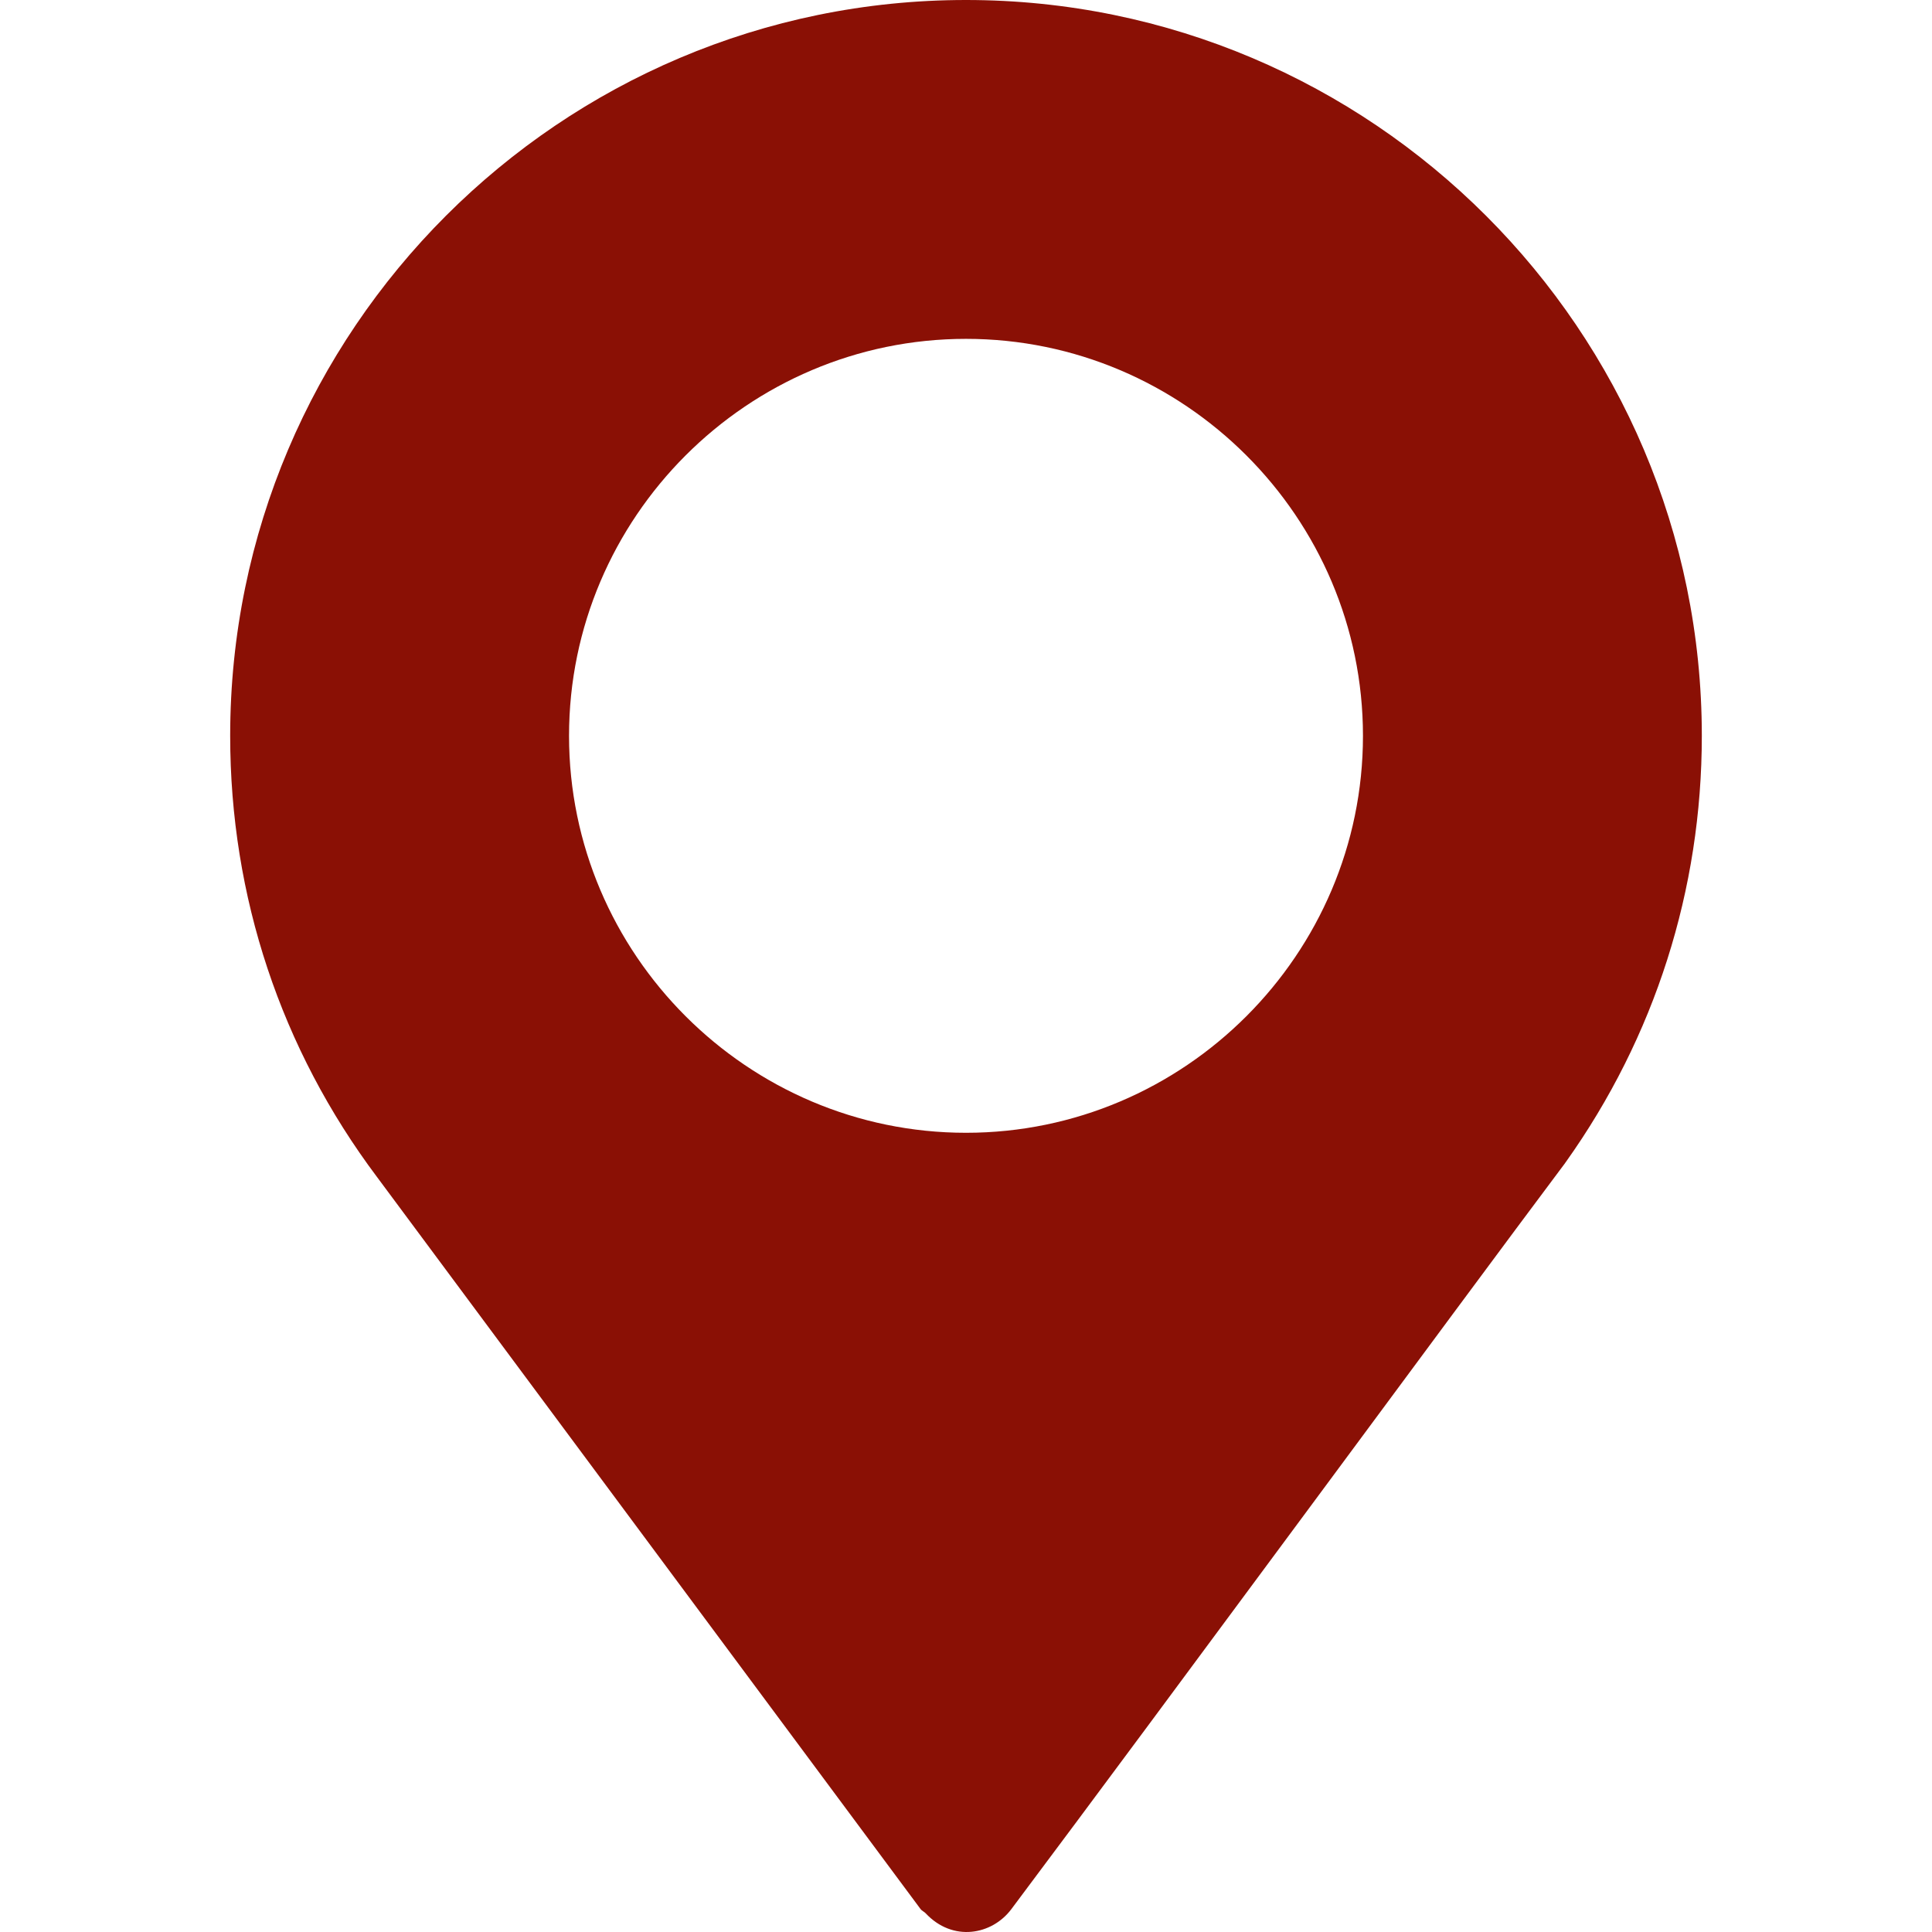
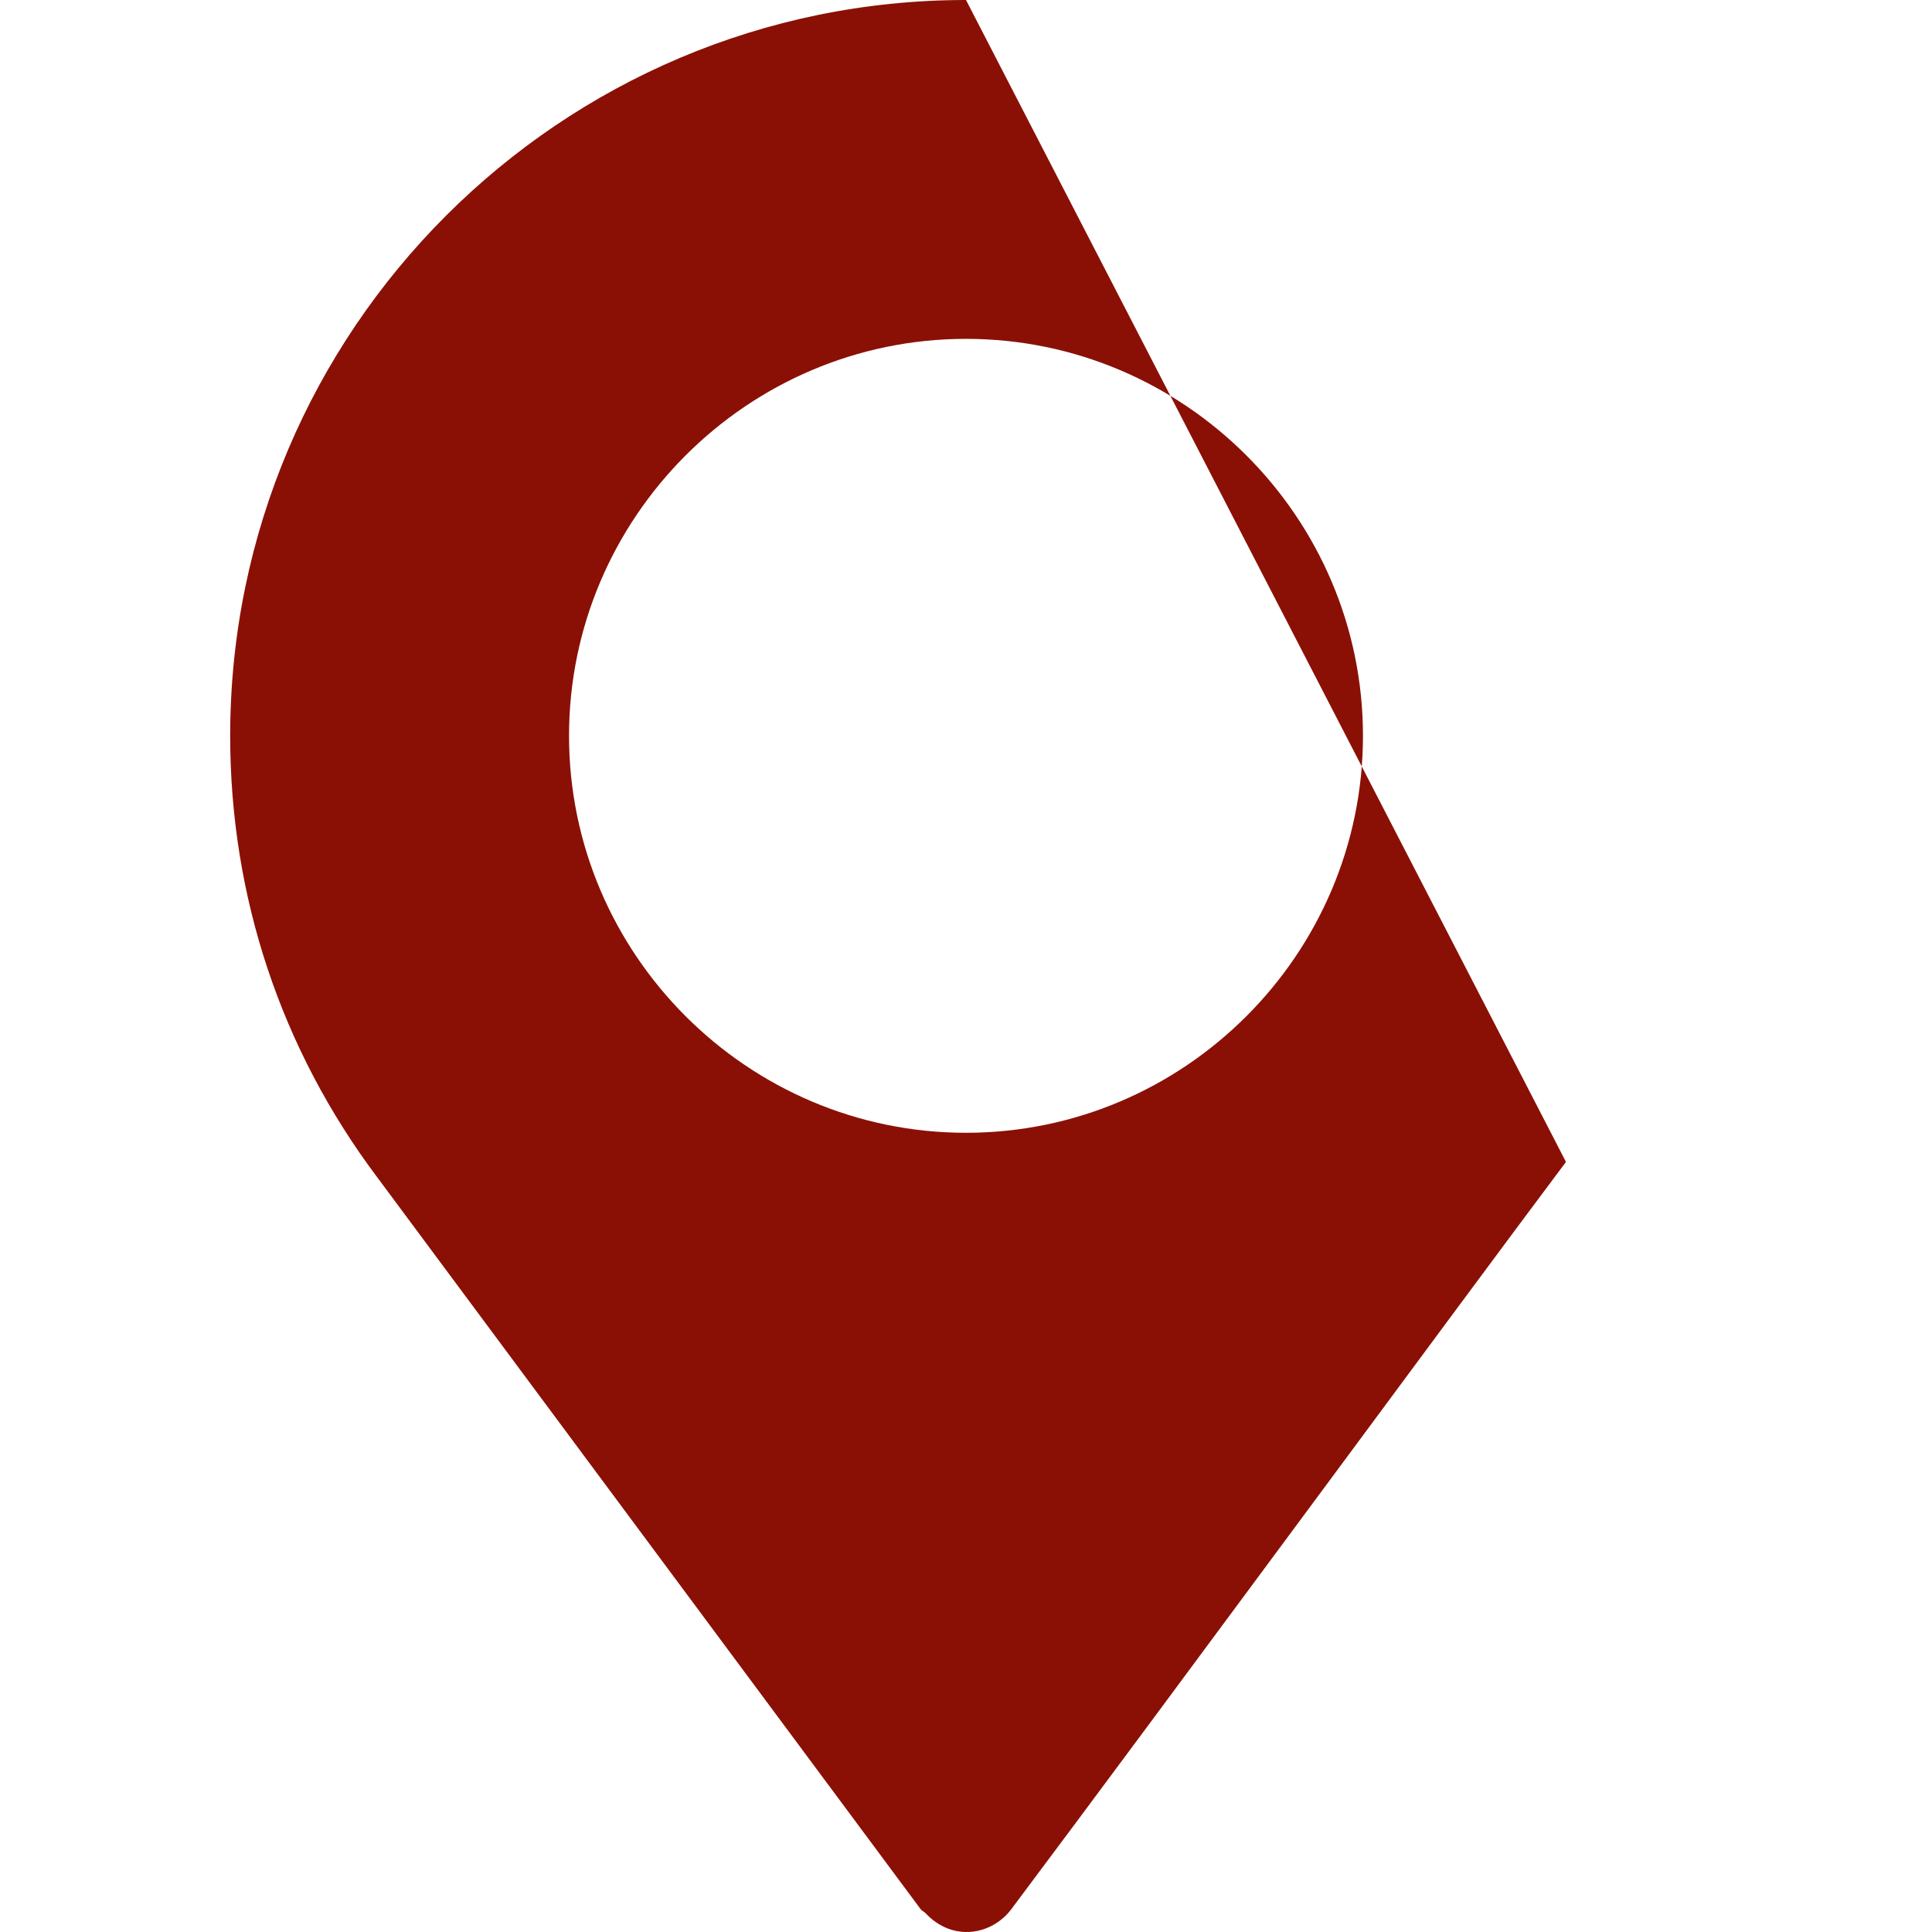
<svg xmlns="http://www.w3.org/2000/svg" viewBox="0 0 512 512">
-   <path fill="#8a1005" d="M256 0C148.48 0 61 87.48 61 195c0 42.55 13.44 82.98 38.9 116.9l144.08 194.051c.36.47.91.65 1.31 1.07 7.2 7.71 17.59 5.77 22.72-1.07C309.5 450.591 385.55 347.2 414.79 308.2c0 0 .01-.03.02-.05l.18-.24C438.55 274.81 451 235.77 451 195 451 87.48 363.52 0 256 0zm0 300.2c-57.89 0-105.2-47.31-105.2-105.2S198.11 89.8 256 89.8 361.2 137.11 361.2 195 313.89 300.2 256 300.2z" />
+   <path fill="#8a1005" d="M256 0C148.48 0 61 87.48 61 195c0 42.55 13.44 82.98 38.9 116.9l144.08 194.051c.36.47.91.65 1.31 1.07 7.2 7.71 17.59 5.77 22.72-1.07C309.5 450.591 385.55 347.2 414.79 308.2c0 0 .01-.03.02-.05l.18-.24zm0 300.2c-57.89 0-105.2-47.31-105.2-105.2S198.11 89.8 256 89.8 361.2 137.11 361.2 195 313.89 300.2 256 300.2z" />
</svg>